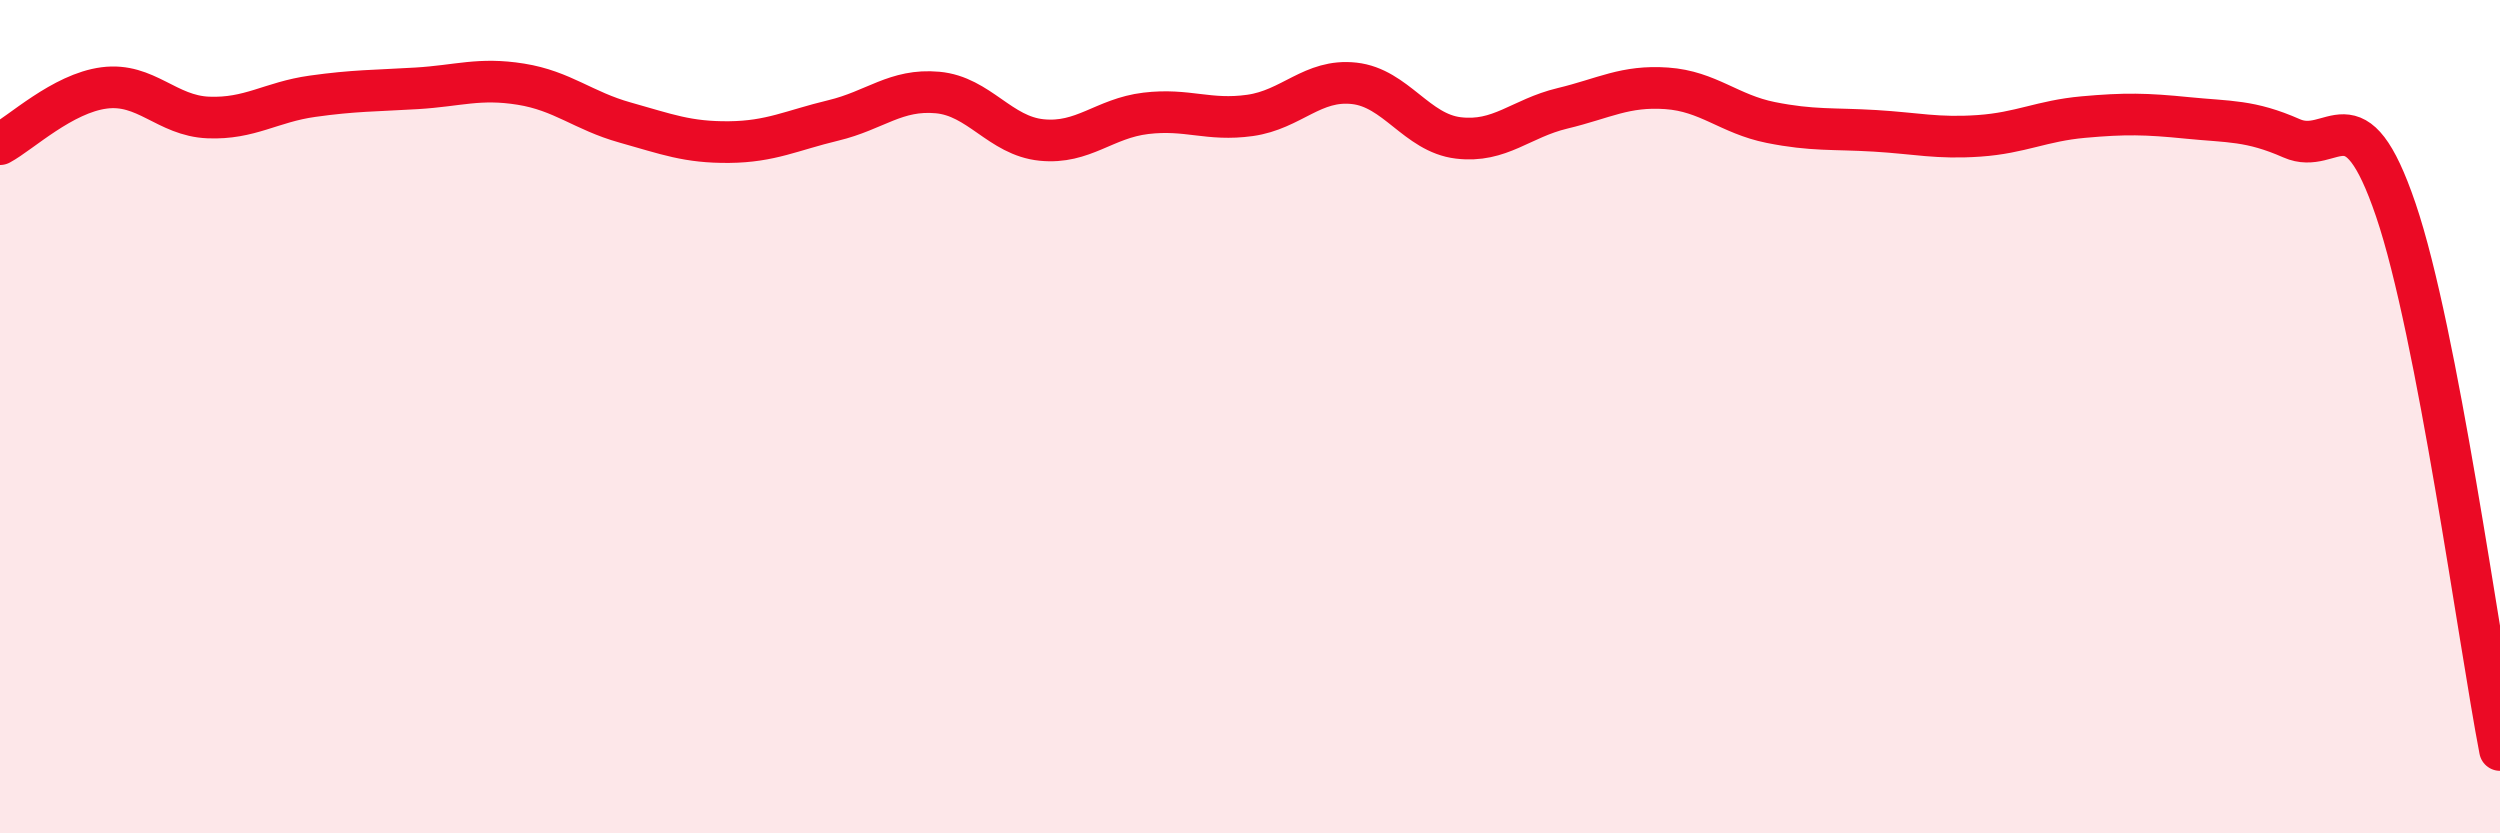
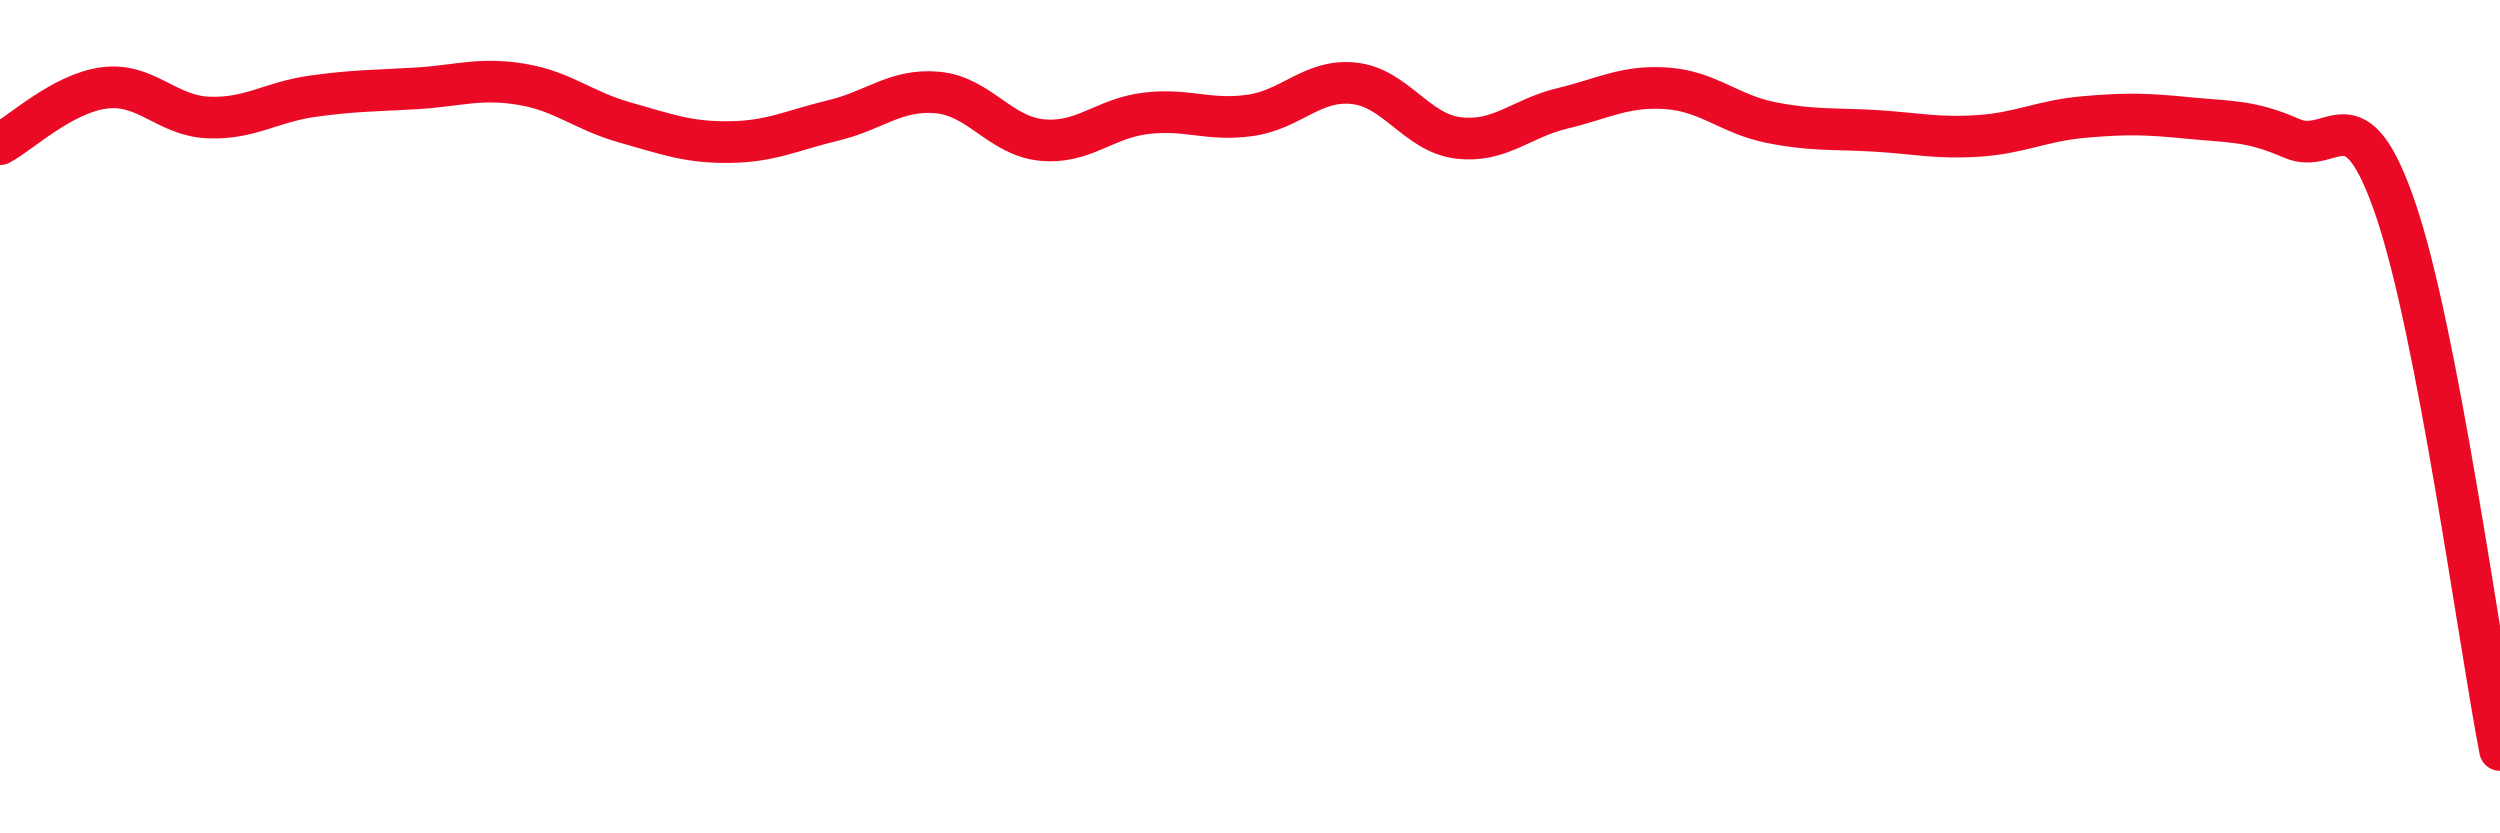
<svg xmlns="http://www.w3.org/2000/svg" width="60" height="20" viewBox="0 0 60 20">
-   <path d="M 0,3.46 C 0.5,3.19 1.5,2.24 2.5,2.11 C 3.5,1.98 4,2.78 5,2.82 C 6,2.86 6.5,2.45 7.5,2.31 C 8.5,2.17 9,2.18 10,2.12 C 11,2.06 11.5,1.86 12.5,2.02 C 13.5,2.18 14,2.66 15,2.94 C 16,3.22 16.5,3.42 17.5,3.41 C 18.5,3.4 19,3.13 20,2.89 C 21,2.65 21.5,2.13 22.5,2.22 C 23.5,2.31 24,3.26 25,3.36 C 26,3.46 26.5,2.84 27.5,2.72 C 28.5,2.6 29,2.91 30,2.77 C 31,2.63 31.5,1.89 32.5,2 C 33.5,2.11 34,3.19 35,3.31 C 36,3.43 36.5,2.84 37.5,2.6 C 38.5,2.36 39,2.05 40,2.12 C 41,2.19 41.5,2.74 42.5,2.94 C 43.5,3.14 44,3.08 45,3.14 C 46,3.2 46.5,3.33 47.5,3.26 C 48.5,3.19 49,2.9 50,2.81 C 51,2.72 51.5,2.73 52.5,2.83 C 53.5,2.93 54,2.88 55,3.32 C 56,3.76 56.5,2.1 57.5,5.04 C 58.5,7.98 59.5,15.41 60,18L60 20L0 20Z" fill="#EB0A25" opacity="0.1" stroke-linecap="round" stroke-linejoin="round" />
  <path d="M 0,3.46 C 0.5,3.19 1.5,2.24 2.5,2.11 C 3.5,1.98 4,2.78 5,2.82 C 6,2.86 6.5,2.45 7.5,2.31 C 8.5,2.17 9,2.18 10,2.12 C 11,2.06 11.5,1.86 12.5,2.02 C 13.5,2.18 14,2.66 15,2.94 C 16,3.22 16.5,3.42 17.5,3.41 C 18.5,3.4 19,3.13 20,2.89 C 21,2.65 21.5,2.13 22.5,2.22 C 23.5,2.31 24,3.26 25,3.36 C 26,3.46 26.5,2.84 27.5,2.72 C 28.5,2.6 29,2.91 30,2.77 C 31,2.63 31.5,1.89 32.5,2 C 33.5,2.11 34,3.19 35,3.31 C 36,3.43 36.5,2.84 37.5,2.6 C 38.5,2.36 39,2.05 40,2.12 C 41,2.19 41.5,2.74 42.5,2.94 C 43.5,3.14 44,3.08 45,3.14 C 46,3.2 46.5,3.33 47.5,3.26 C 48.5,3.19 49,2.9 50,2.81 C 51,2.72 51.5,2.73 52.5,2.83 C 53.5,2.93 54,2.88 55,3.32 C 56,3.76 56.5,2.1 57.5,5.04 C 58.5,7.98 59.5,15.41 60,18" stroke="#EB0A25" stroke-width="1" fill="none" stroke-linecap="round" stroke-linejoin="round" />
</svg>